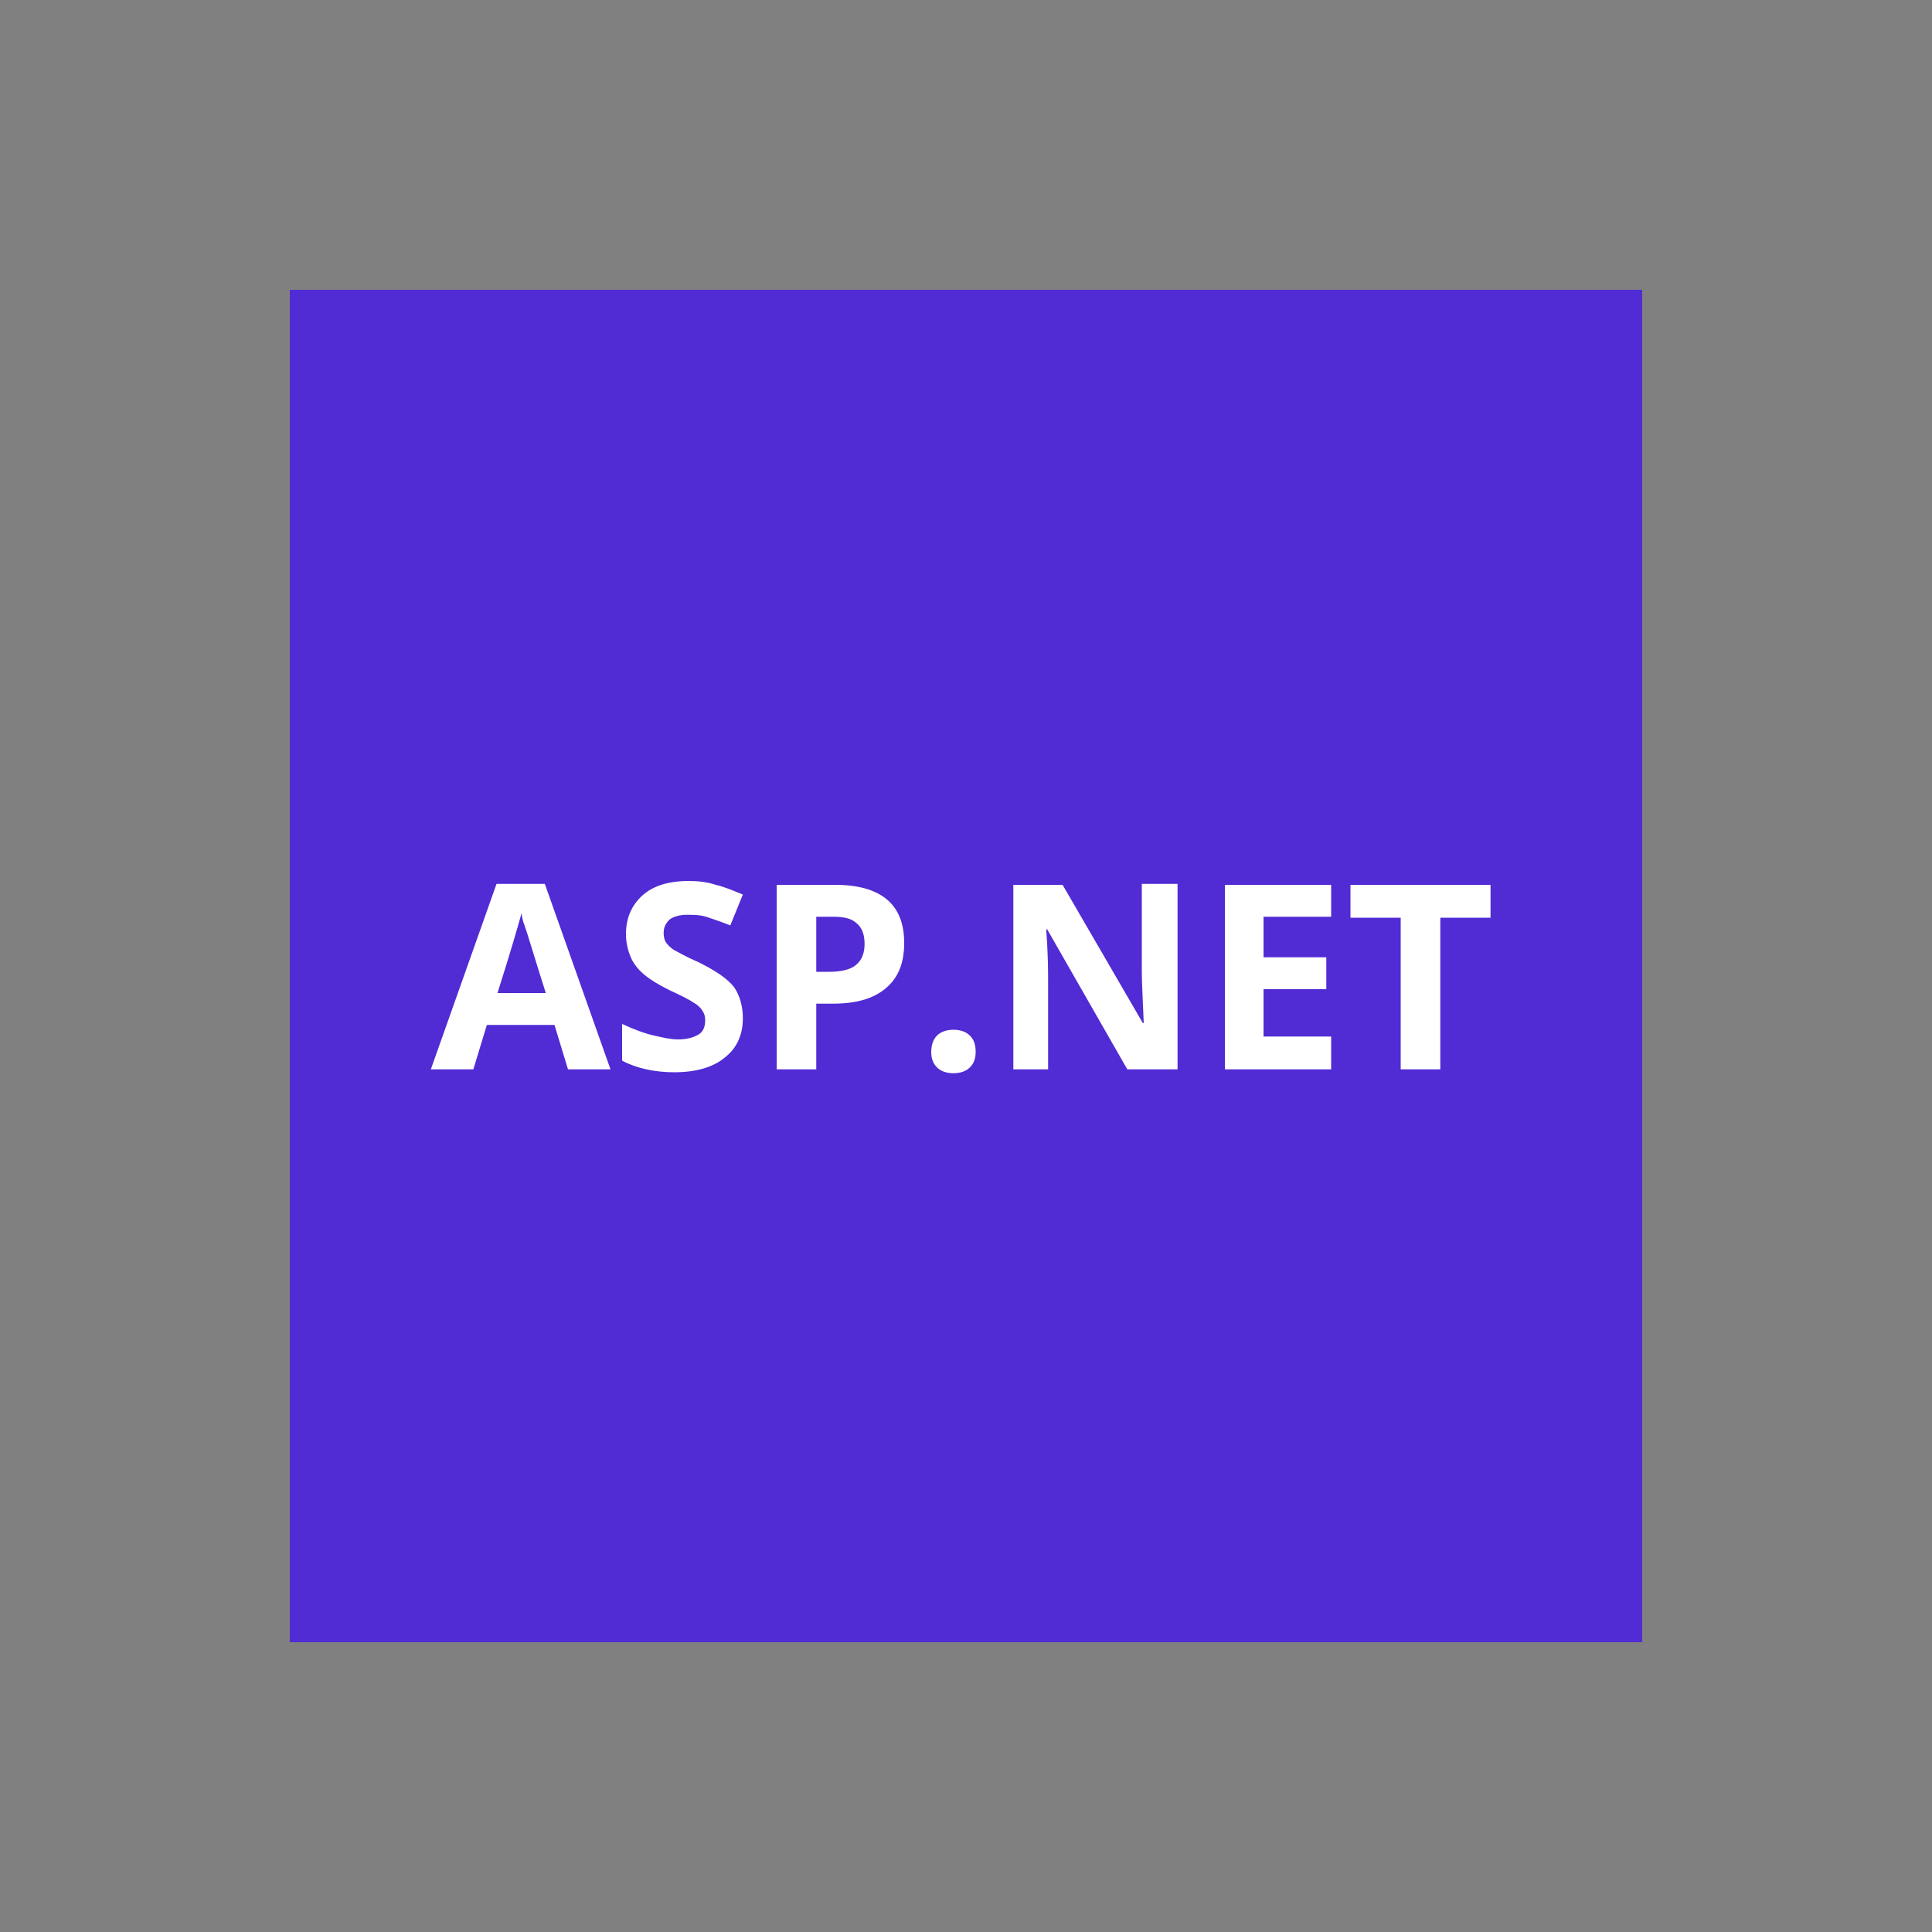
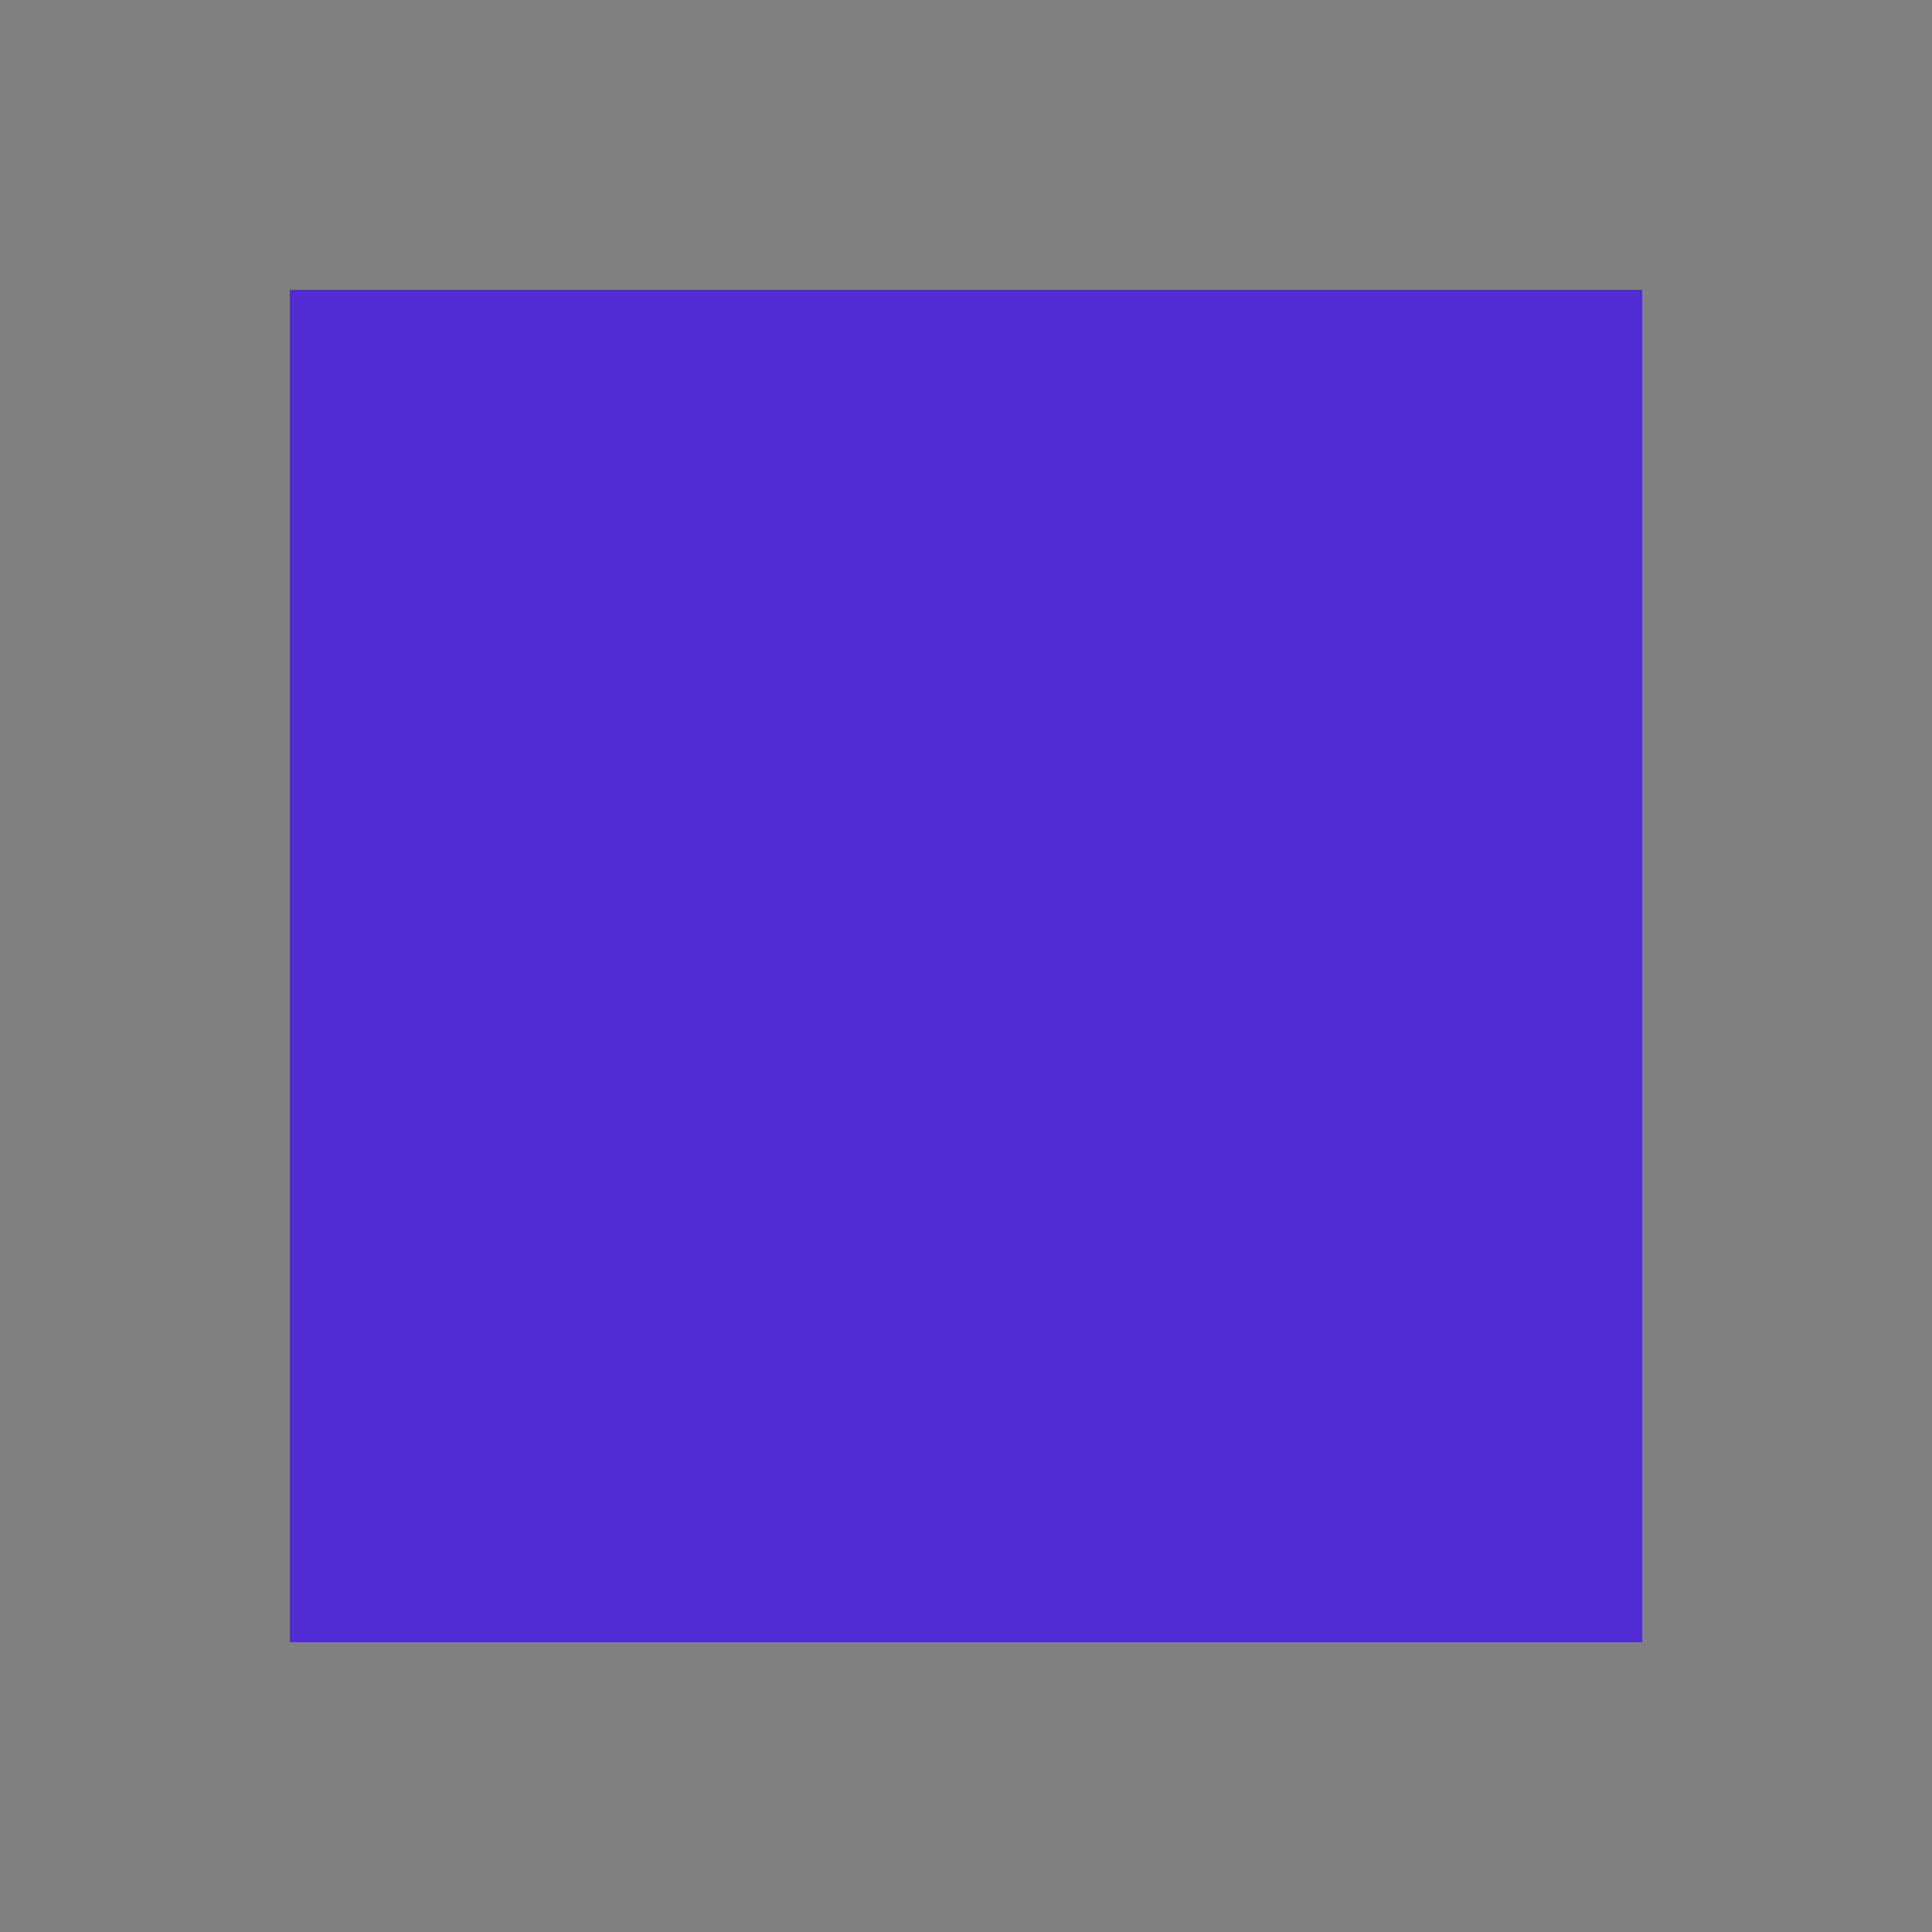
<svg xmlns="http://www.w3.org/2000/svg" version="1.1" id="Layer_1" x="0px" y="0px" viewBox="0 0 200 200" style="enable-background:new 0 0 200 200;" xml:space="preserve">
  <rect x="0" y="0" width="200" height="200" fill="#808080" stroke="none" />
  <style type="text/css">
	.st0{fill:#512BD4;}
	.st1{fill:#FFFFFF;}
</style>
  <g>
-     <path class="st0" d="M30,170h140V30H30V170z" />
-     <path class="st1" d="M149.1,110.7h-4.1V95h-5.2v-3.4h14.5V95h-5.2V110.7z M137.8,110.7h-11V91.6h11v3.3h-7v4.2h6.5v3.3h-6.5v4.9h7   L137.8,110.7z M121.9,110.7h-5.2l-8.3-14.5h-0.1c0.2,2.6,0.2,4.4,0.2,5.5v9h-3.6V91.6h5.1l8.3,14.3h0.1c-0.1-2.5-0.2-4.2-0.2-5.3   v-9.1h3.7L121.9,110.7z M96.4,108.9c0-0.7,0.2-1.3,0.6-1.7c0.4-0.4,1-0.6,1.7-0.6c0.7,0,1.3,0.2,1.7,0.6s0.6,0.9,0.6,1.7   c0,0.7-0.2,1.2-0.6,1.6c-0.4,0.4-1,0.6-1.7,0.6c-0.7,0-1.3-0.2-1.7-0.6C96.6,110.1,96.4,109.6,96.4,108.9 M84.5,100.6h1.3   c1.2,0,2.2-0.2,2.8-0.7s0.9-1.2,0.9-2.2c0-1-0.3-1.7-0.8-2.1c-0.5-0.5-1.3-0.7-2.4-0.7h-1.8V100.6z M93.6,97.6   c0,2.1-0.6,3.6-1.9,4.7c-1.3,1.1-3.1,1.6-5.5,1.6h-1.7v6.8h-4.1V91.6h6.1c2.3,0,4.1,0.5,5.3,1.5C93,94.1,93.6,95.6,93.6,97.6    M76.9,105.4c0,1.7-0.6,3.1-1.9,4.1c-1.2,1-3,1.5-5.2,1.5c-2,0-3.9-0.4-5.4-1.2v-3.8c1.3,0.6,2.4,1,3.3,1.2   c0.9,0.2,1.7,0.4,2.5,0.4c0.9,0,1.6-0.2,2.1-0.5c0.5-0.3,0.7-0.8,0.7-1.5c0-0.4-0.1-0.7-0.3-1c-0.2-0.3-0.5-0.6-0.9-0.8   c-0.4-0.3-1.2-0.7-2.5-1.3c-1.2-0.6-2-1.1-2.6-1.6c-0.6-0.5-1.1-1.1-1.4-1.8c-0.3-0.7-0.5-1.5-0.5-2.4c0-1.7,0.6-3,1.7-4   c1.1-1,2.7-1.5,4.8-1.5c1,0,1.9,0.1,2.8,0.4c0.9,0.2,1.8,0.6,2.8,1l-1.3,3.2c-1-0.4-1.9-0.7-2.5-0.9c-0.7-0.2-1.3-0.2-2-0.2   c-0.8,0-1.4,0.2-1.8,0.5c-0.4,0.4-0.6,0.8-0.6,1.4c0,0.4,0.1,0.7,0.2,0.9c0.2,0.3,0.4,0.5,0.8,0.8c0.4,0.2,1.2,0.7,2.6,1.3   c1.8,0.9,3,1.7,3.7,2.6C76.6,103.1,76.9,104.2,76.9,105.4 M58.8,110.7l-1.4-4.6h-7l-1.4,4.6h-4.4l6.8-19.2h5l6.8,19.2H58.8z    M56.5,102.8c-1.3-4.1-2-6.5-2.2-7c-0.2-0.5-0.3-1-0.3-1.3c-0.3,1.1-1.1,3.9-2.5,8.3L56.5,102.8z" />
+     <path class="st0" d="M30,170h140V30H30z" />
  </g>
</svg>